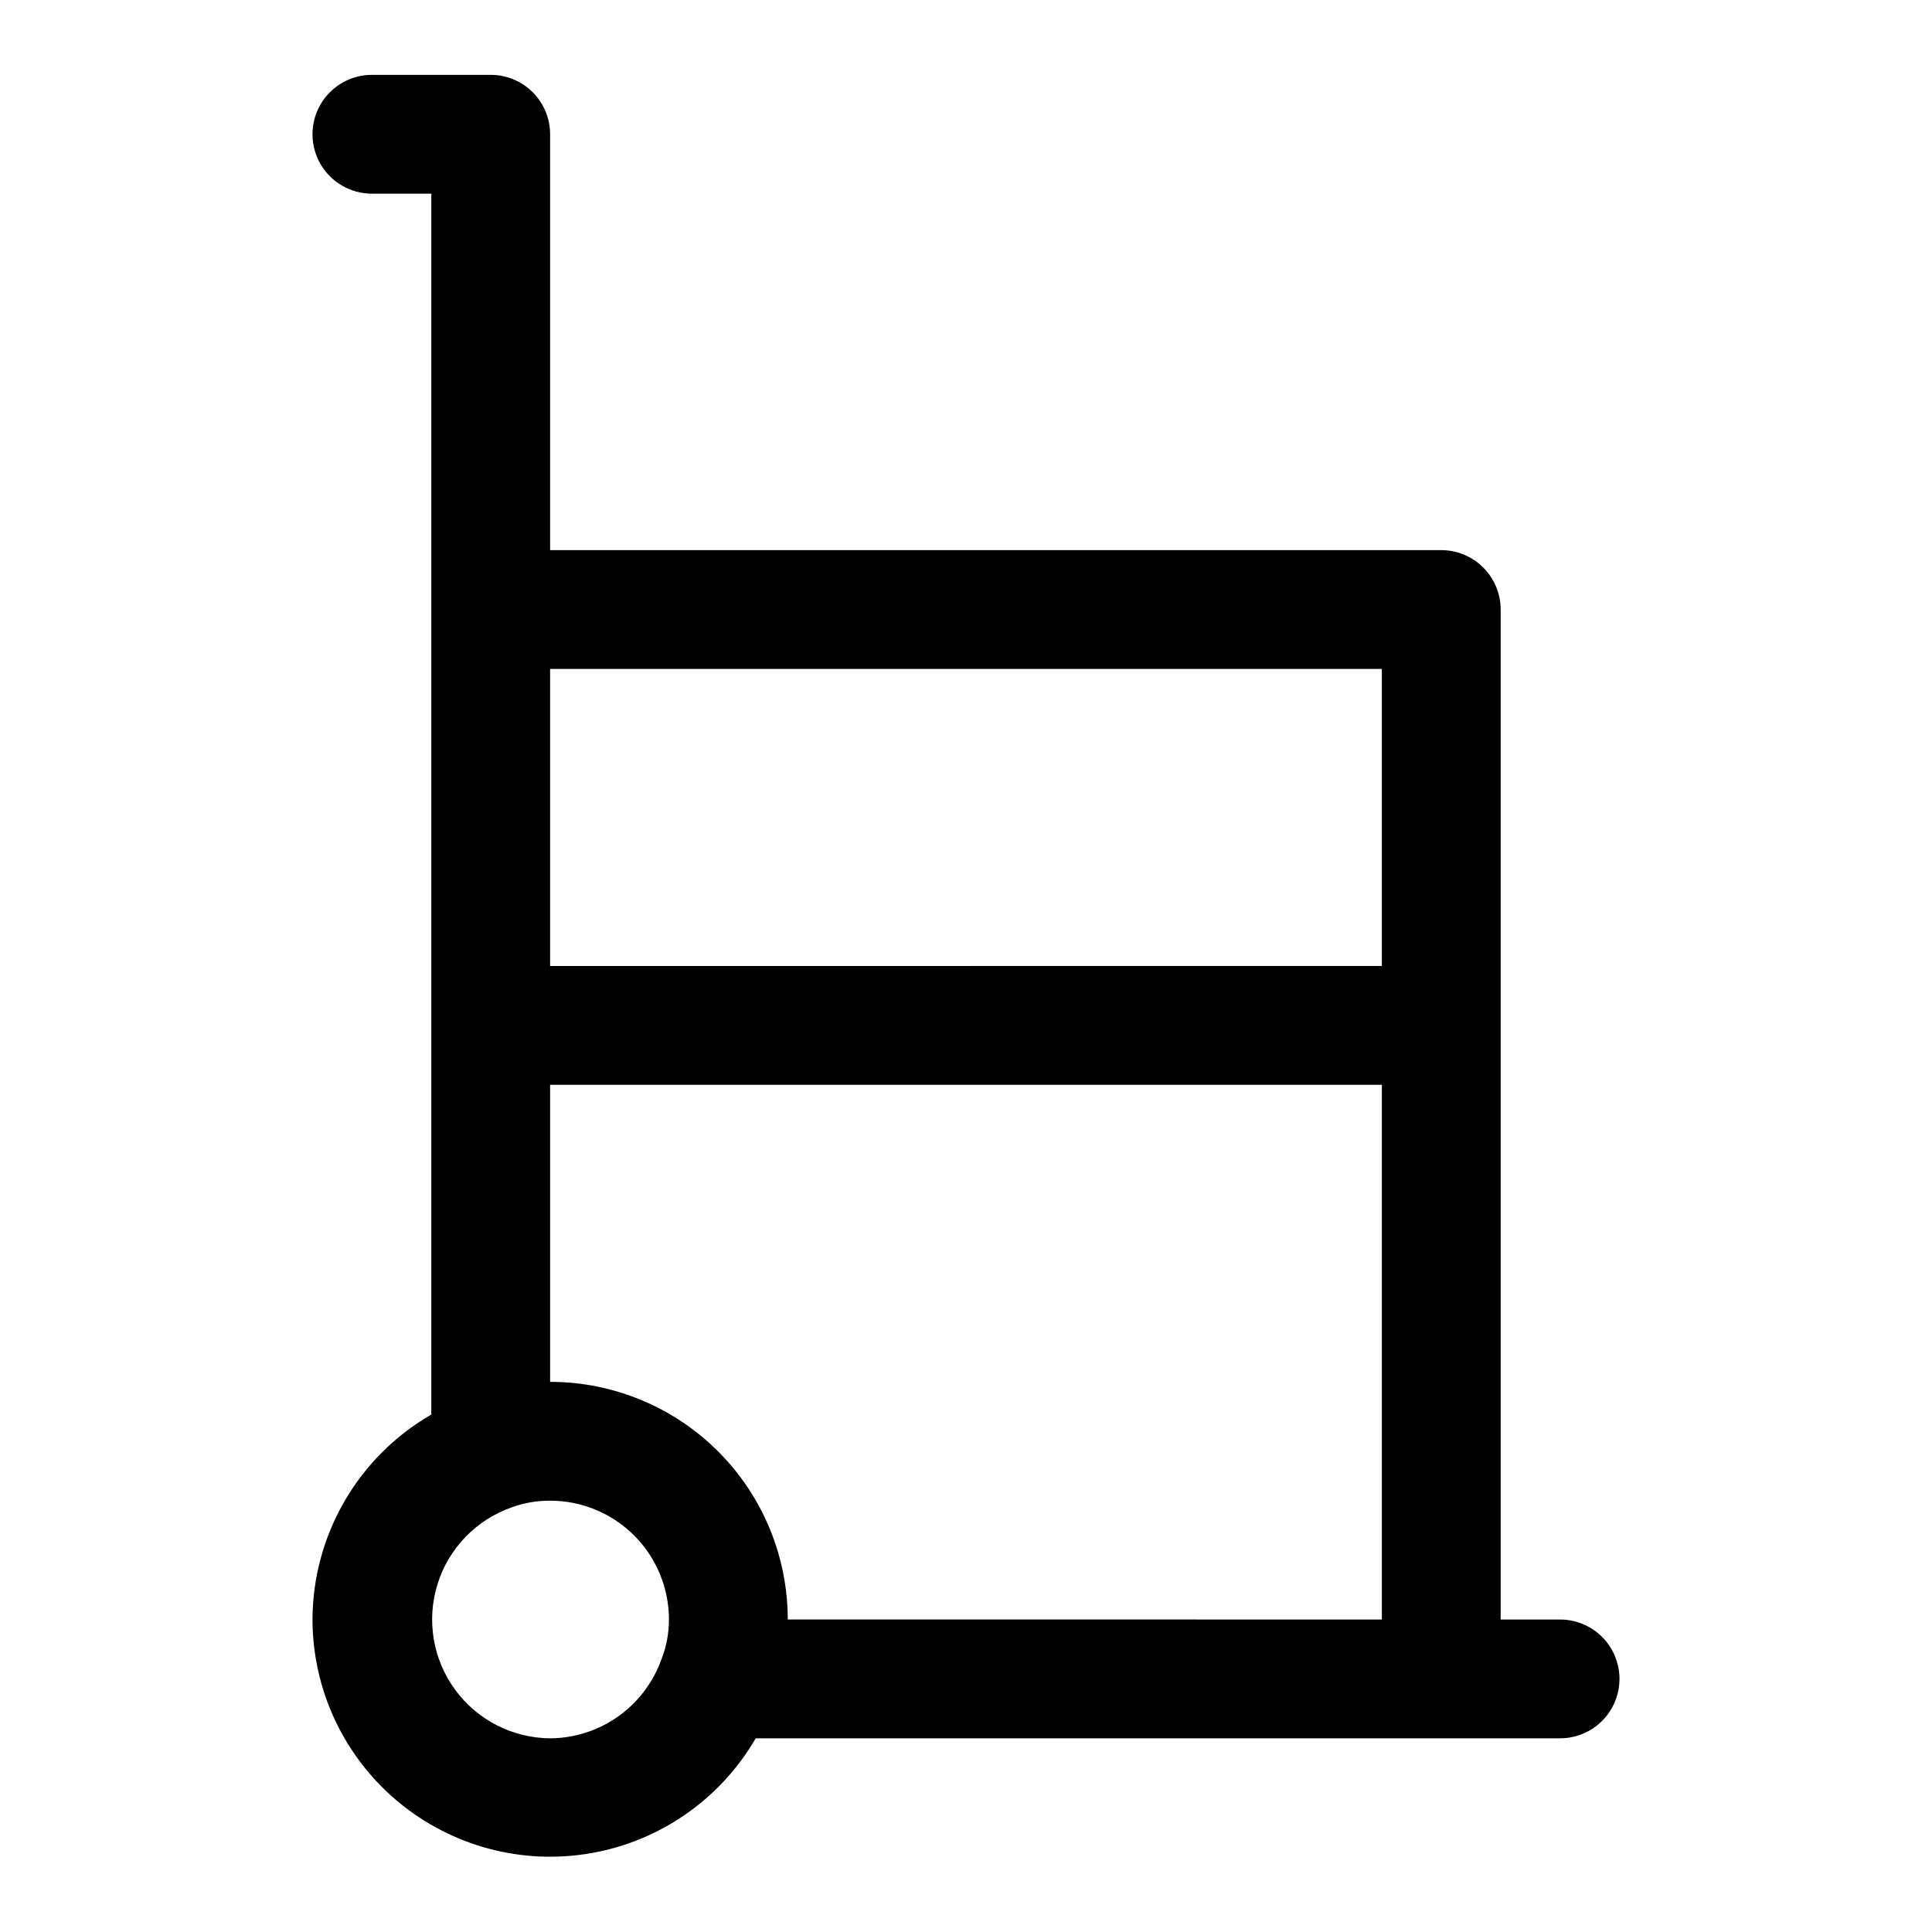
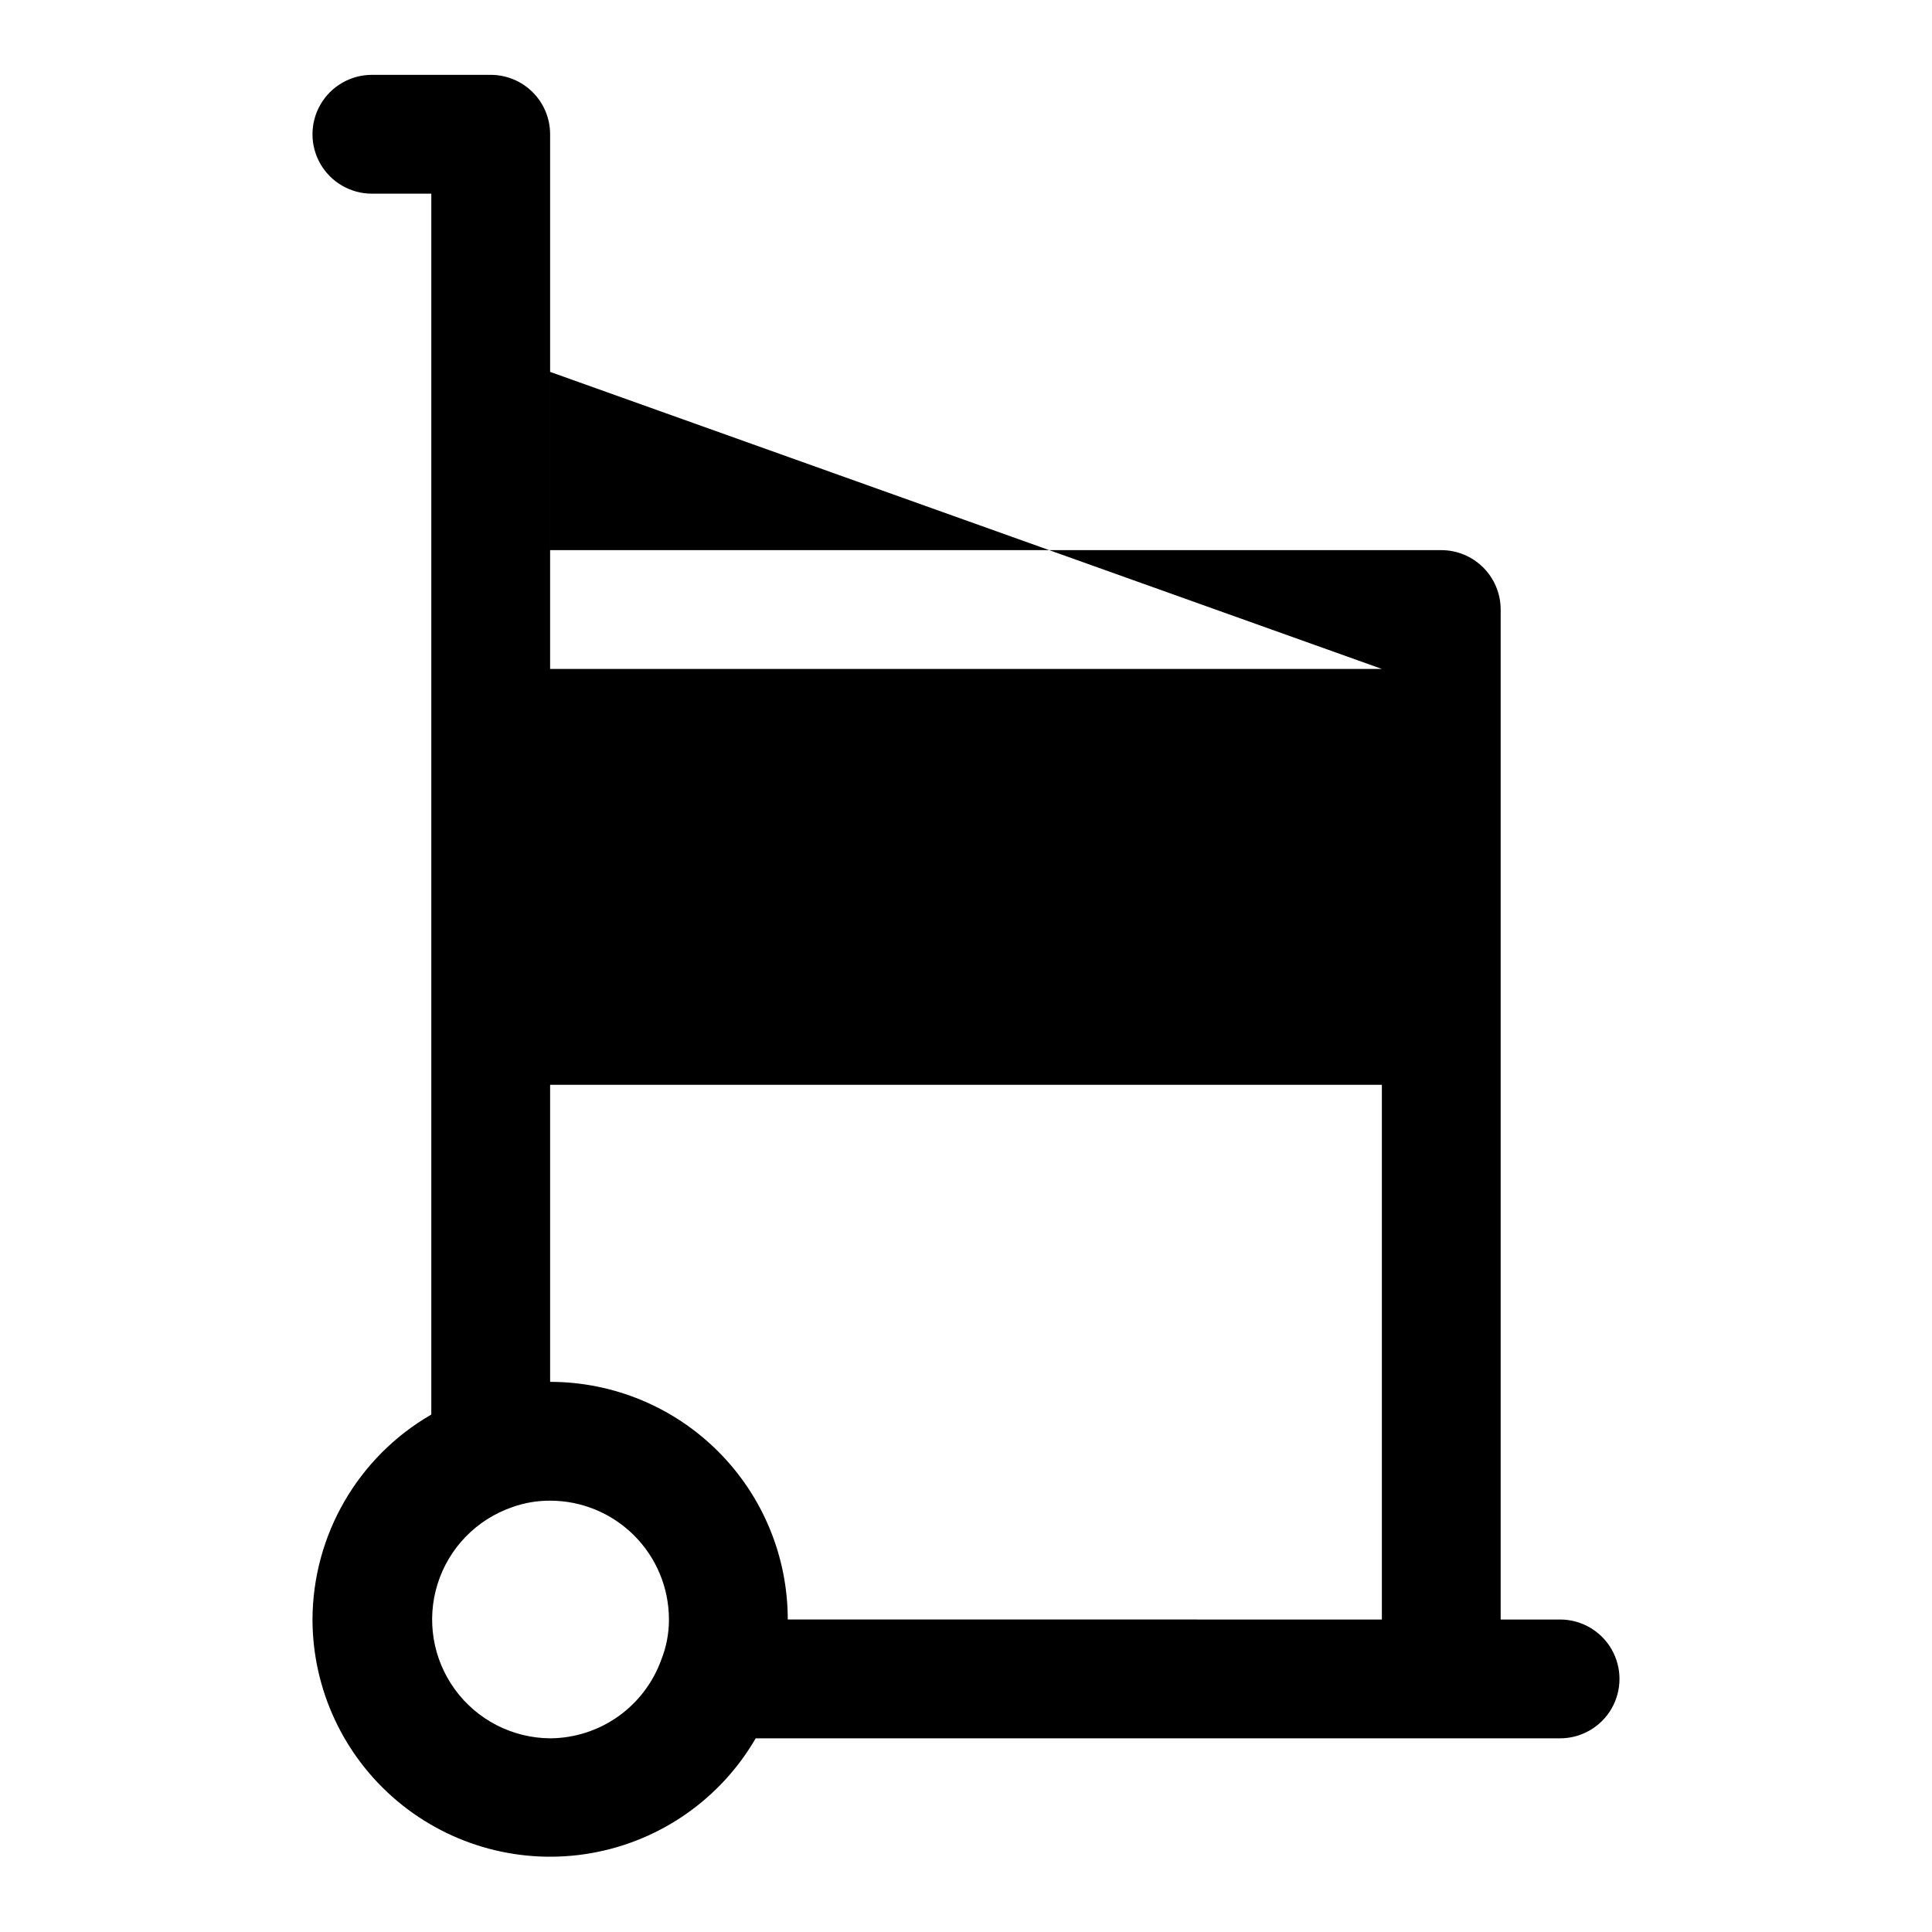
<svg xmlns="http://www.w3.org/2000/svg" fill="#000000" width="800px" height="800px" version="1.1" viewBox="144 144 512 512">
-   <path d="m258.3 321.28v197.59c-19.414 11.207-31.406 31.895-31.488 54.316 0.035 18.586 8.277 36.211 22.52 48.152 14.246 11.938 33.039 16.977 51.348 13.762 18.305-3.211 34.258-14.348 43.586-30.426h213.17c5.625 0 10.824-3 13.637-7.871 2.812-4.871 2.812-10.875 0-15.746-2.812-4.871-8.012-7.871-13.637-7.871h-15.742v-267.65c0-4.176-1.66-8.18-4.613-11.133-2.949-2.953-6.957-4.613-11.133-4.613h-236.16v-110.21c0-4.176-1.656-8.18-4.609-11.133-2.953-2.953-6.957-4.613-11.133-4.613h-31.488c-5.625 0-10.824 3.004-13.637 7.875-2.812 4.871-2.812 10.871 0 15.742s8.012 7.871 13.637 7.871h15.742zm31.488 283.39c-9.98-0.07-19.34-4.871-25.223-12.938-5.883-8.066-7.59-18.445-4.602-27.973 2.988-9.523 10.316-17.07 19.75-20.336 3.231-1.16 6.641-1.746 10.074-1.73 8.352 0 16.363 3.316 22.266 9.223 5.906 5.906 9.223 13.914 9.223 22.266 0.012 3.668-0.684 7.301-2.047 10.707-2.191 6.059-6.188 11.301-11.453 15.02-5.266 3.715-11.543 5.727-17.988 5.762zm62.977-31.488c0-16.703-6.633-32.723-18.445-44.531-11.809-11.809-27.828-18.445-44.531-18.445v-78.719h220.42v141.7zm157.44-251.91v78.719l-220.42 0.004v-78.723z" />
+   <path d="m258.3 321.28v197.59c-19.414 11.207-31.406 31.895-31.488 54.316 0.035 18.586 8.277 36.211 22.52 48.152 14.246 11.938 33.039 16.977 51.348 13.762 18.305-3.211 34.258-14.348 43.586-30.426h213.17c5.625 0 10.824-3 13.637-7.871 2.812-4.871 2.812-10.875 0-15.746-2.812-4.871-8.012-7.871-13.637-7.871h-15.742v-267.65c0-4.176-1.66-8.18-4.613-11.133-2.949-2.953-6.957-4.613-11.133-4.613h-236.16v-110.21c0-4.176-1.656-8.18-4.609-11.133-2.953-2.953-6.957-4.613-11.133-4.613h-31.488c-5.625 0-10.824 3.004-13.637 7.875-2.812 4.871-2.812 10.871 0 15.742s8.012 7.871 13.637 7.871h15.742zm31.488 283.39c-9.98-0.07-19.34-4.871-25.223-12.938-5.883-8.066-7.59-18.445-4.602-27.973 2.988-9.523 10.316-17.07 19.75-20.336 3.231-1.16 6.641-1.746 10.074-1.73 8.352 0 16.363 3.316 22.266 9.223 5.906 5.906 9.223 13.914 9.223 22.266 0.012 3.668-0.684 7.301-2.047 10.707-2.191 6.059-6.188 11.301-11.453 15.02-5.266 3.715-11.543 5.727-17.988 5.762zm62.977-31.488c0-16.703-6.633-32.723-18.445-44.531-11.809-11.809-27.828-18.445-44.531-18.445v-78.719h220.42v141.7zm157.44-251.91l-220.42 0.004v-78.723z" />
</svg>